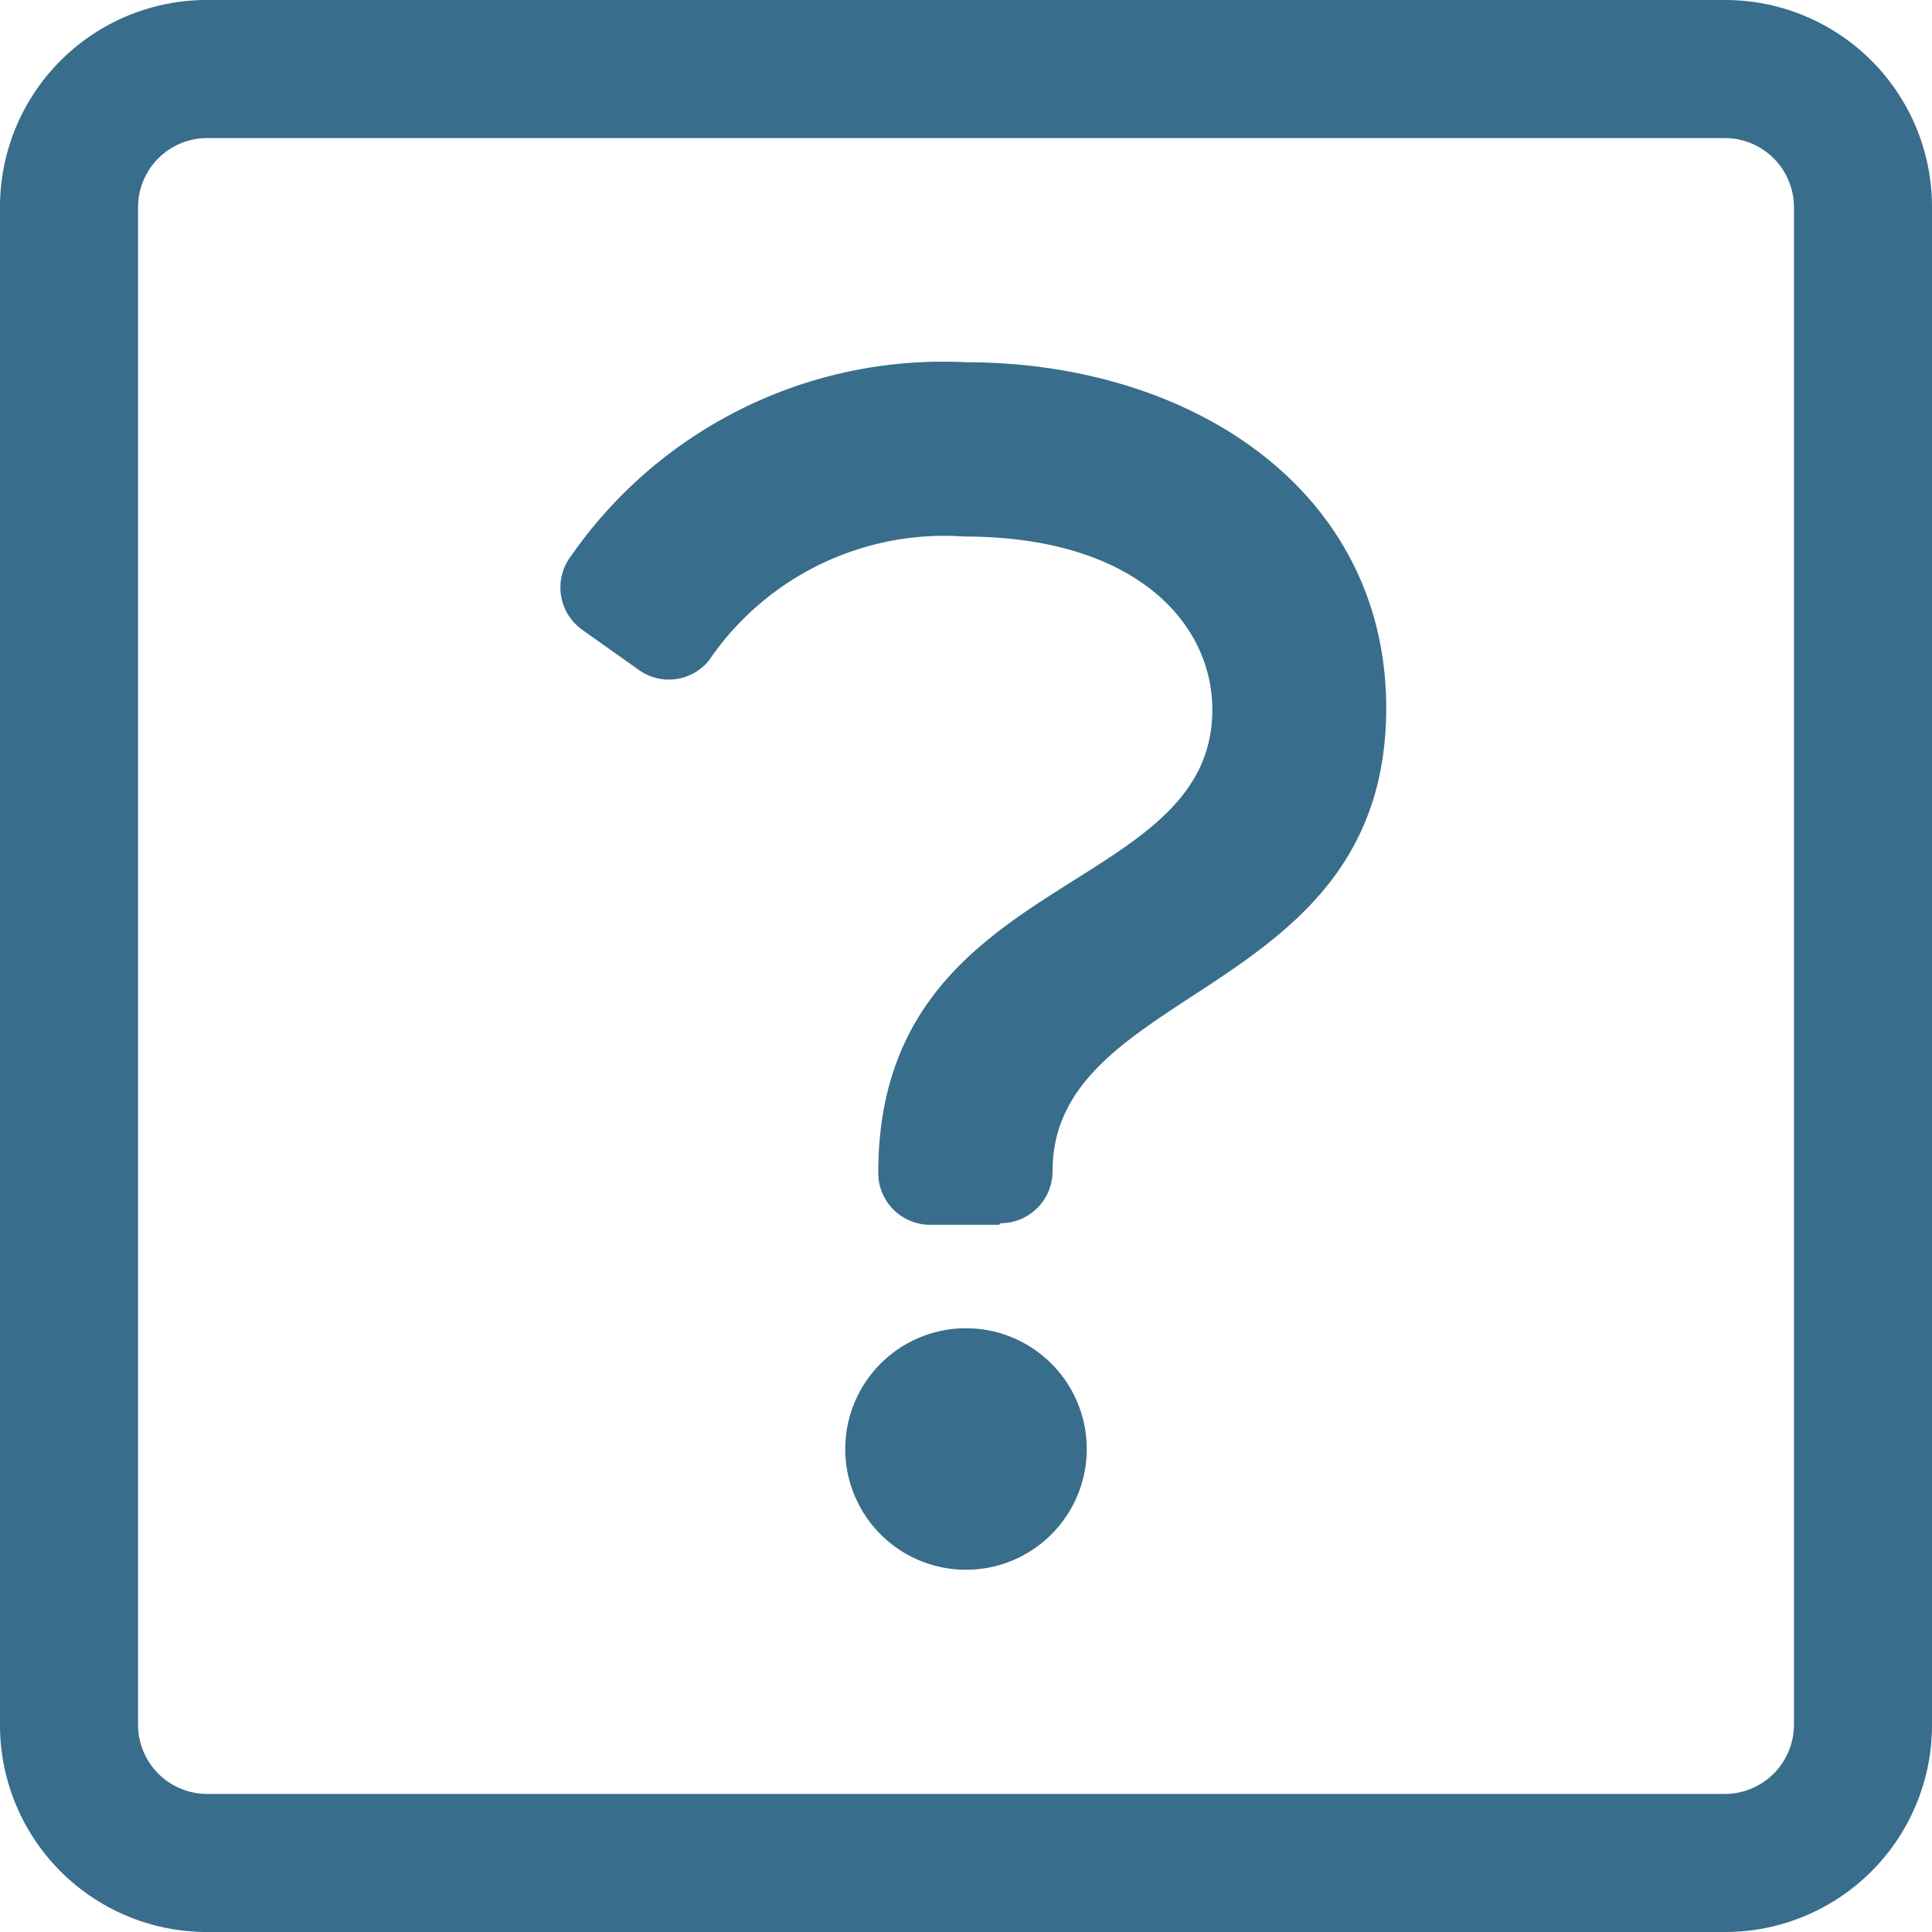
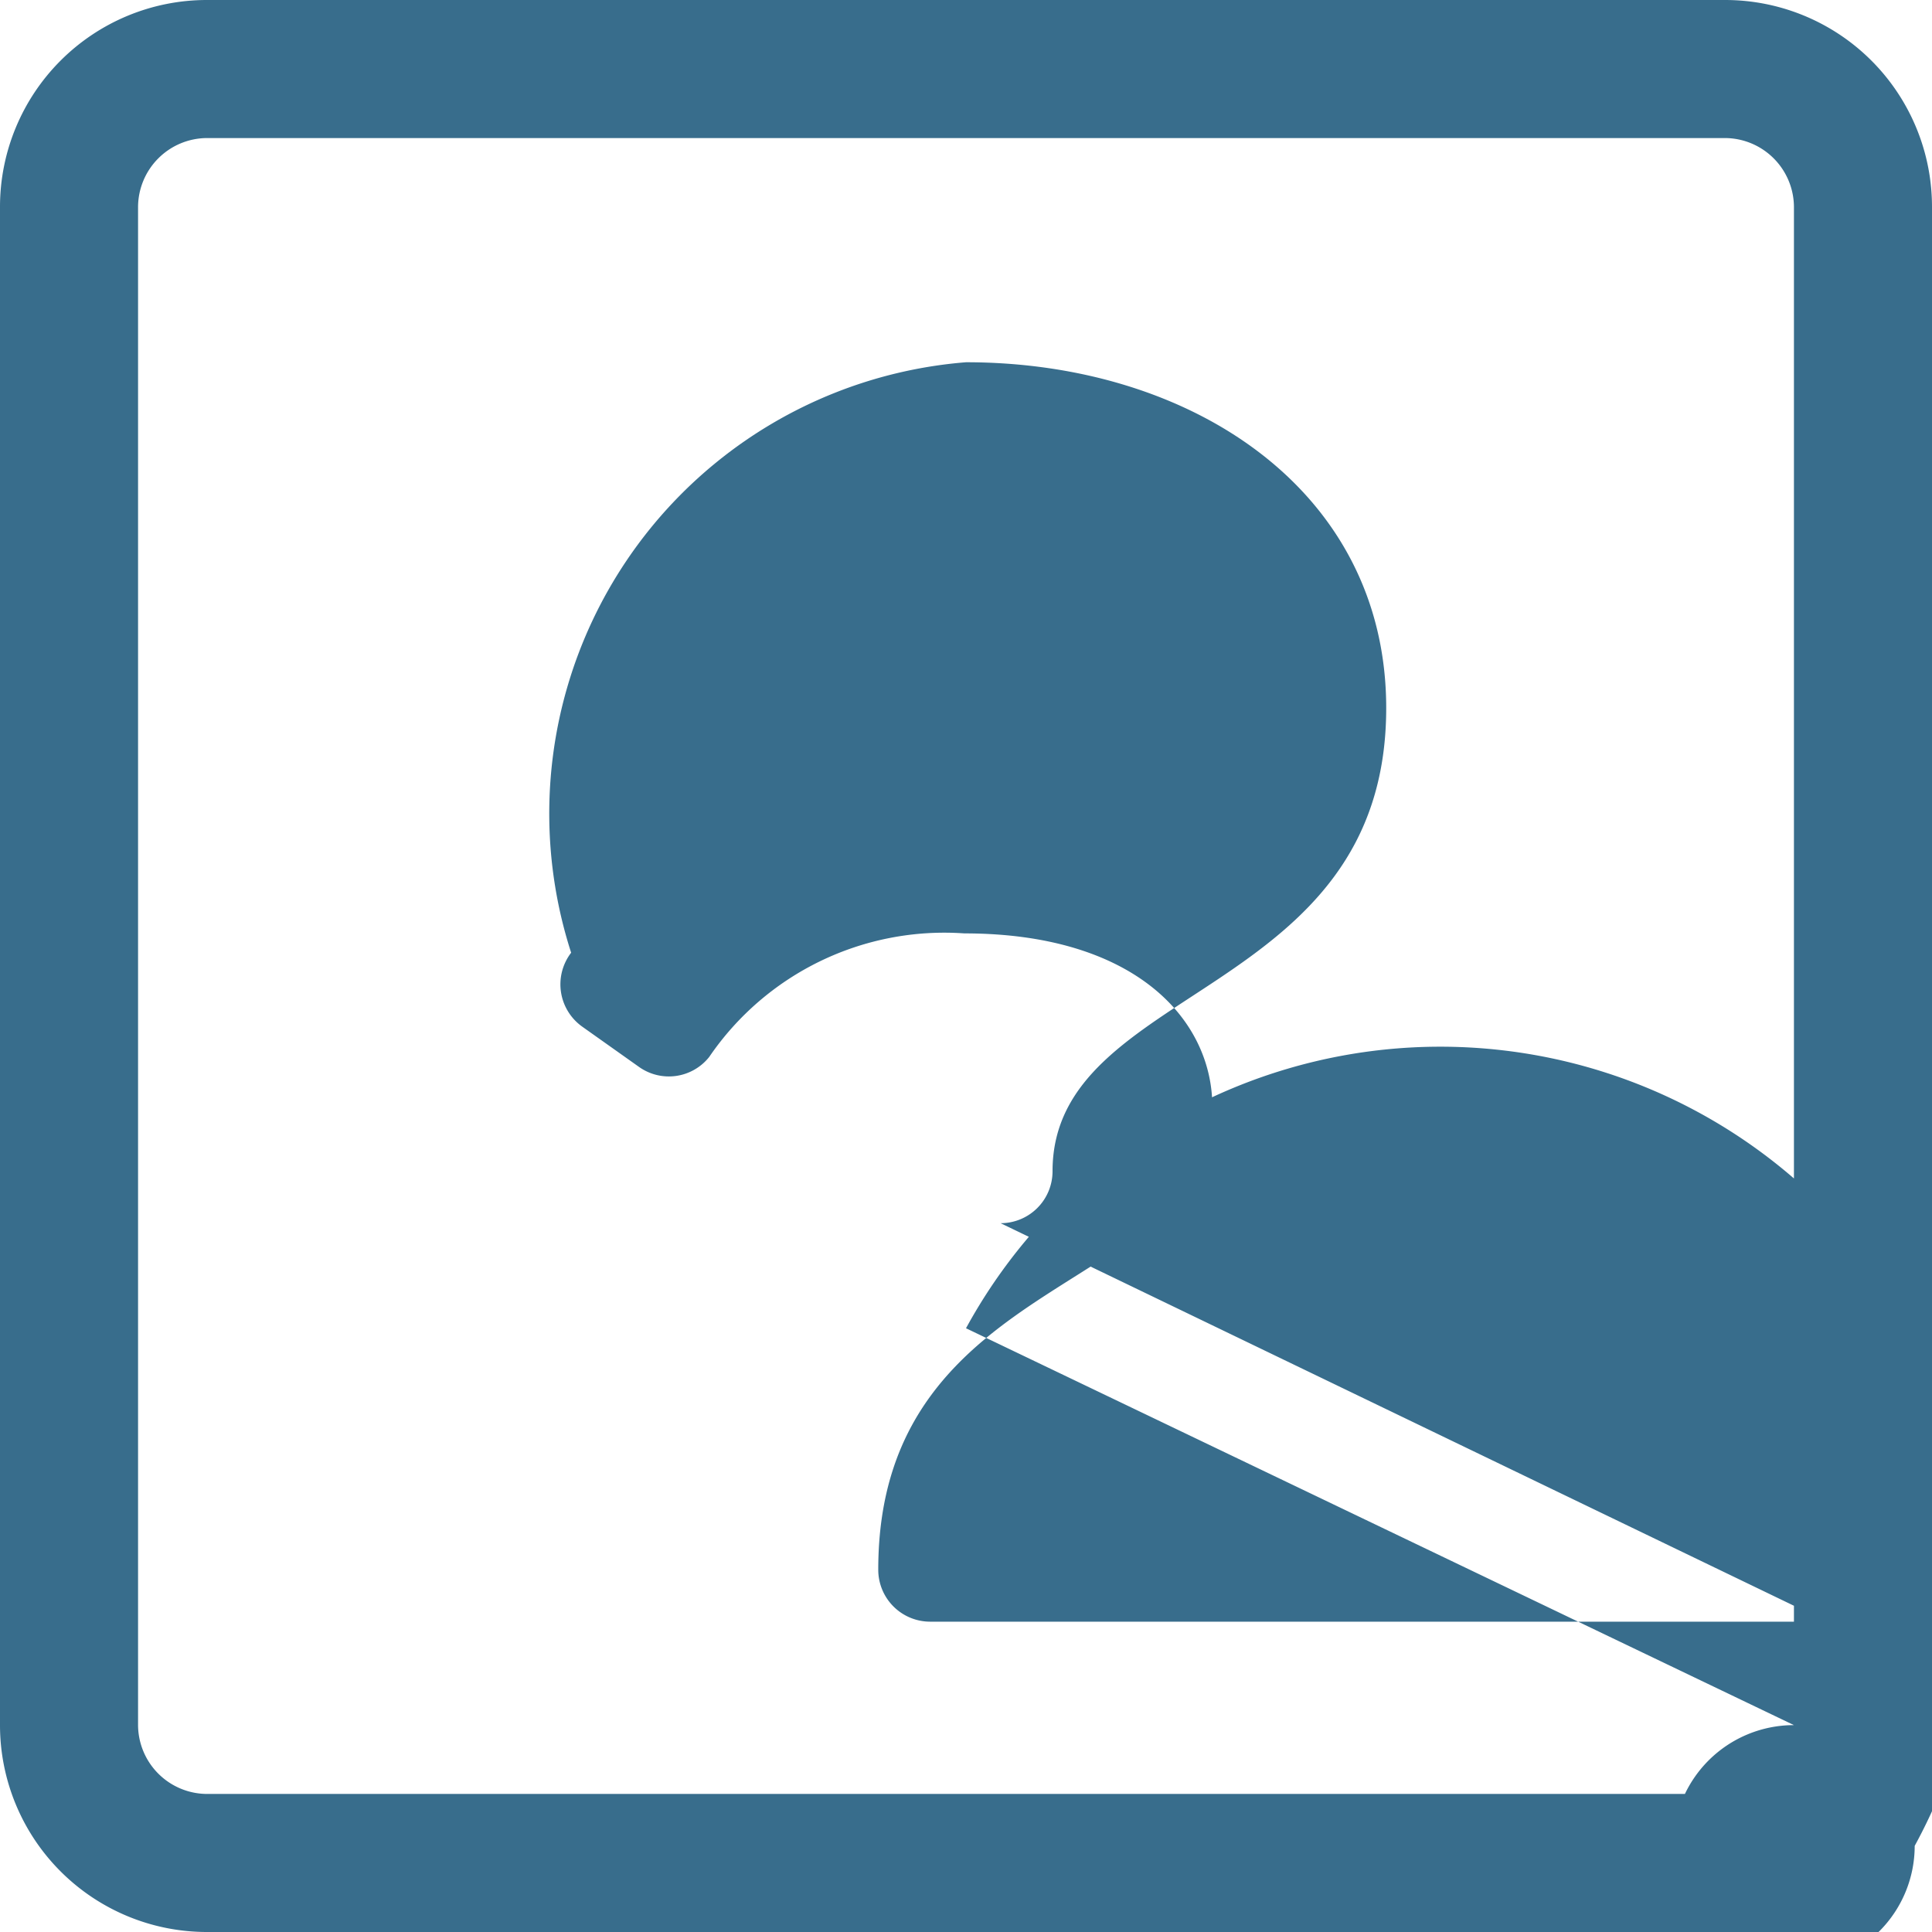
<svg xmlns="http://www.w3.org/2000/svg" id="Layer_1" height="48px" width="48px" data-name="Layer 1" viewBox="0 0 48 48">
  <defs>
    <style>.cls-1{fill:#386d8c;}</style>
  </defs>
  <title>question-square</title>
-   <path class="cls-1" d="M42.86,0H5.14A5.14,5.14,0,0,0,0,5.14V42.86A5.14,5.14,0,0,0,5.14,48H42.86A5.14,5.14,0,0,0,48,42.86V5.14A5.14,5.14,0,0,0,42.86,0Zm1.71,42.86a1.72,1.72,0,0,1-1.71,1.71H5.14a1.72,1.72,0,0,1-1.71-1.71V5.14A1.72,1.72,0,0,1,5.14,3.43H42.86a1.72,1.72,0,0,1,1.71,1.71ZM24,33a3,3,0,1,0,3,3A3,3,0,0,0,24,33Zm.82-2.57H23.11a1.29,1.29,0,0,1-1.29-1.29v0c0-7.53,8.3-6.81,8.3-11.51,0-2.14-1.9-4.3-6.16-4.3a7.07,7.07,0,0,0-6.34,3.07,1.28,1.28,0,0,1-1.74.25l-1.41-1a1.29,1.29,0,0,1-.28-1.84A11.25,11.25,0,0,1,24,9c5.61,0,10.44,3.19,10.44,8.59,0,7.23-8.29,6.84-8.29,11.51v0a1.29,1.29,0,0,1-1.29,1.29Z" transform="translate(0)" />
+   <path class="cls-1" d="M42.86,0H5.14A5.14,5.14,0,0,0,0,5.14V42.86A5.14,5.14,0,0,0,5.14,48H42.86A5.14,5.14,0,0,0,48,42.86V5.14A5.14,5.14,0,0,0,42.86,0Zm1.71,42.86a1.72,1.72,0,0,1-1.71,1.71H5.14a1.72,1.72,0,0,1-1.71-1.71V5.14A1.72,1.72,0,0,1,5.14,3.43H42.86a1.72,1.72,0,0,1,1.71,1.71Za3,3,0,1,0,3,3A3,3,0,0,0,24,33Zm.82-2.57H23.11a1.29,1.29,0,0,1-1.29-1.29v0c0-7.53,8.3-6.81,8.3-11.51,0-2.14-1.9-4.3-6.16-4.3a7.07,7.07,0,0,0-6.34,3.07,1.28,1.28,0,0,1-1.74.25l-1.41-1a1.29,1.29,0,0,1-.28-1.84A11.25,11.25,0,0,1,24,9c5.61,0,10.44,3.19,10.44,8.59,0,7.23-8.29,6.84-8.29,11.51v0a1.29,1.29,0,0,1-1.29,1.29Z" transform="translate(0)" />
</svg>